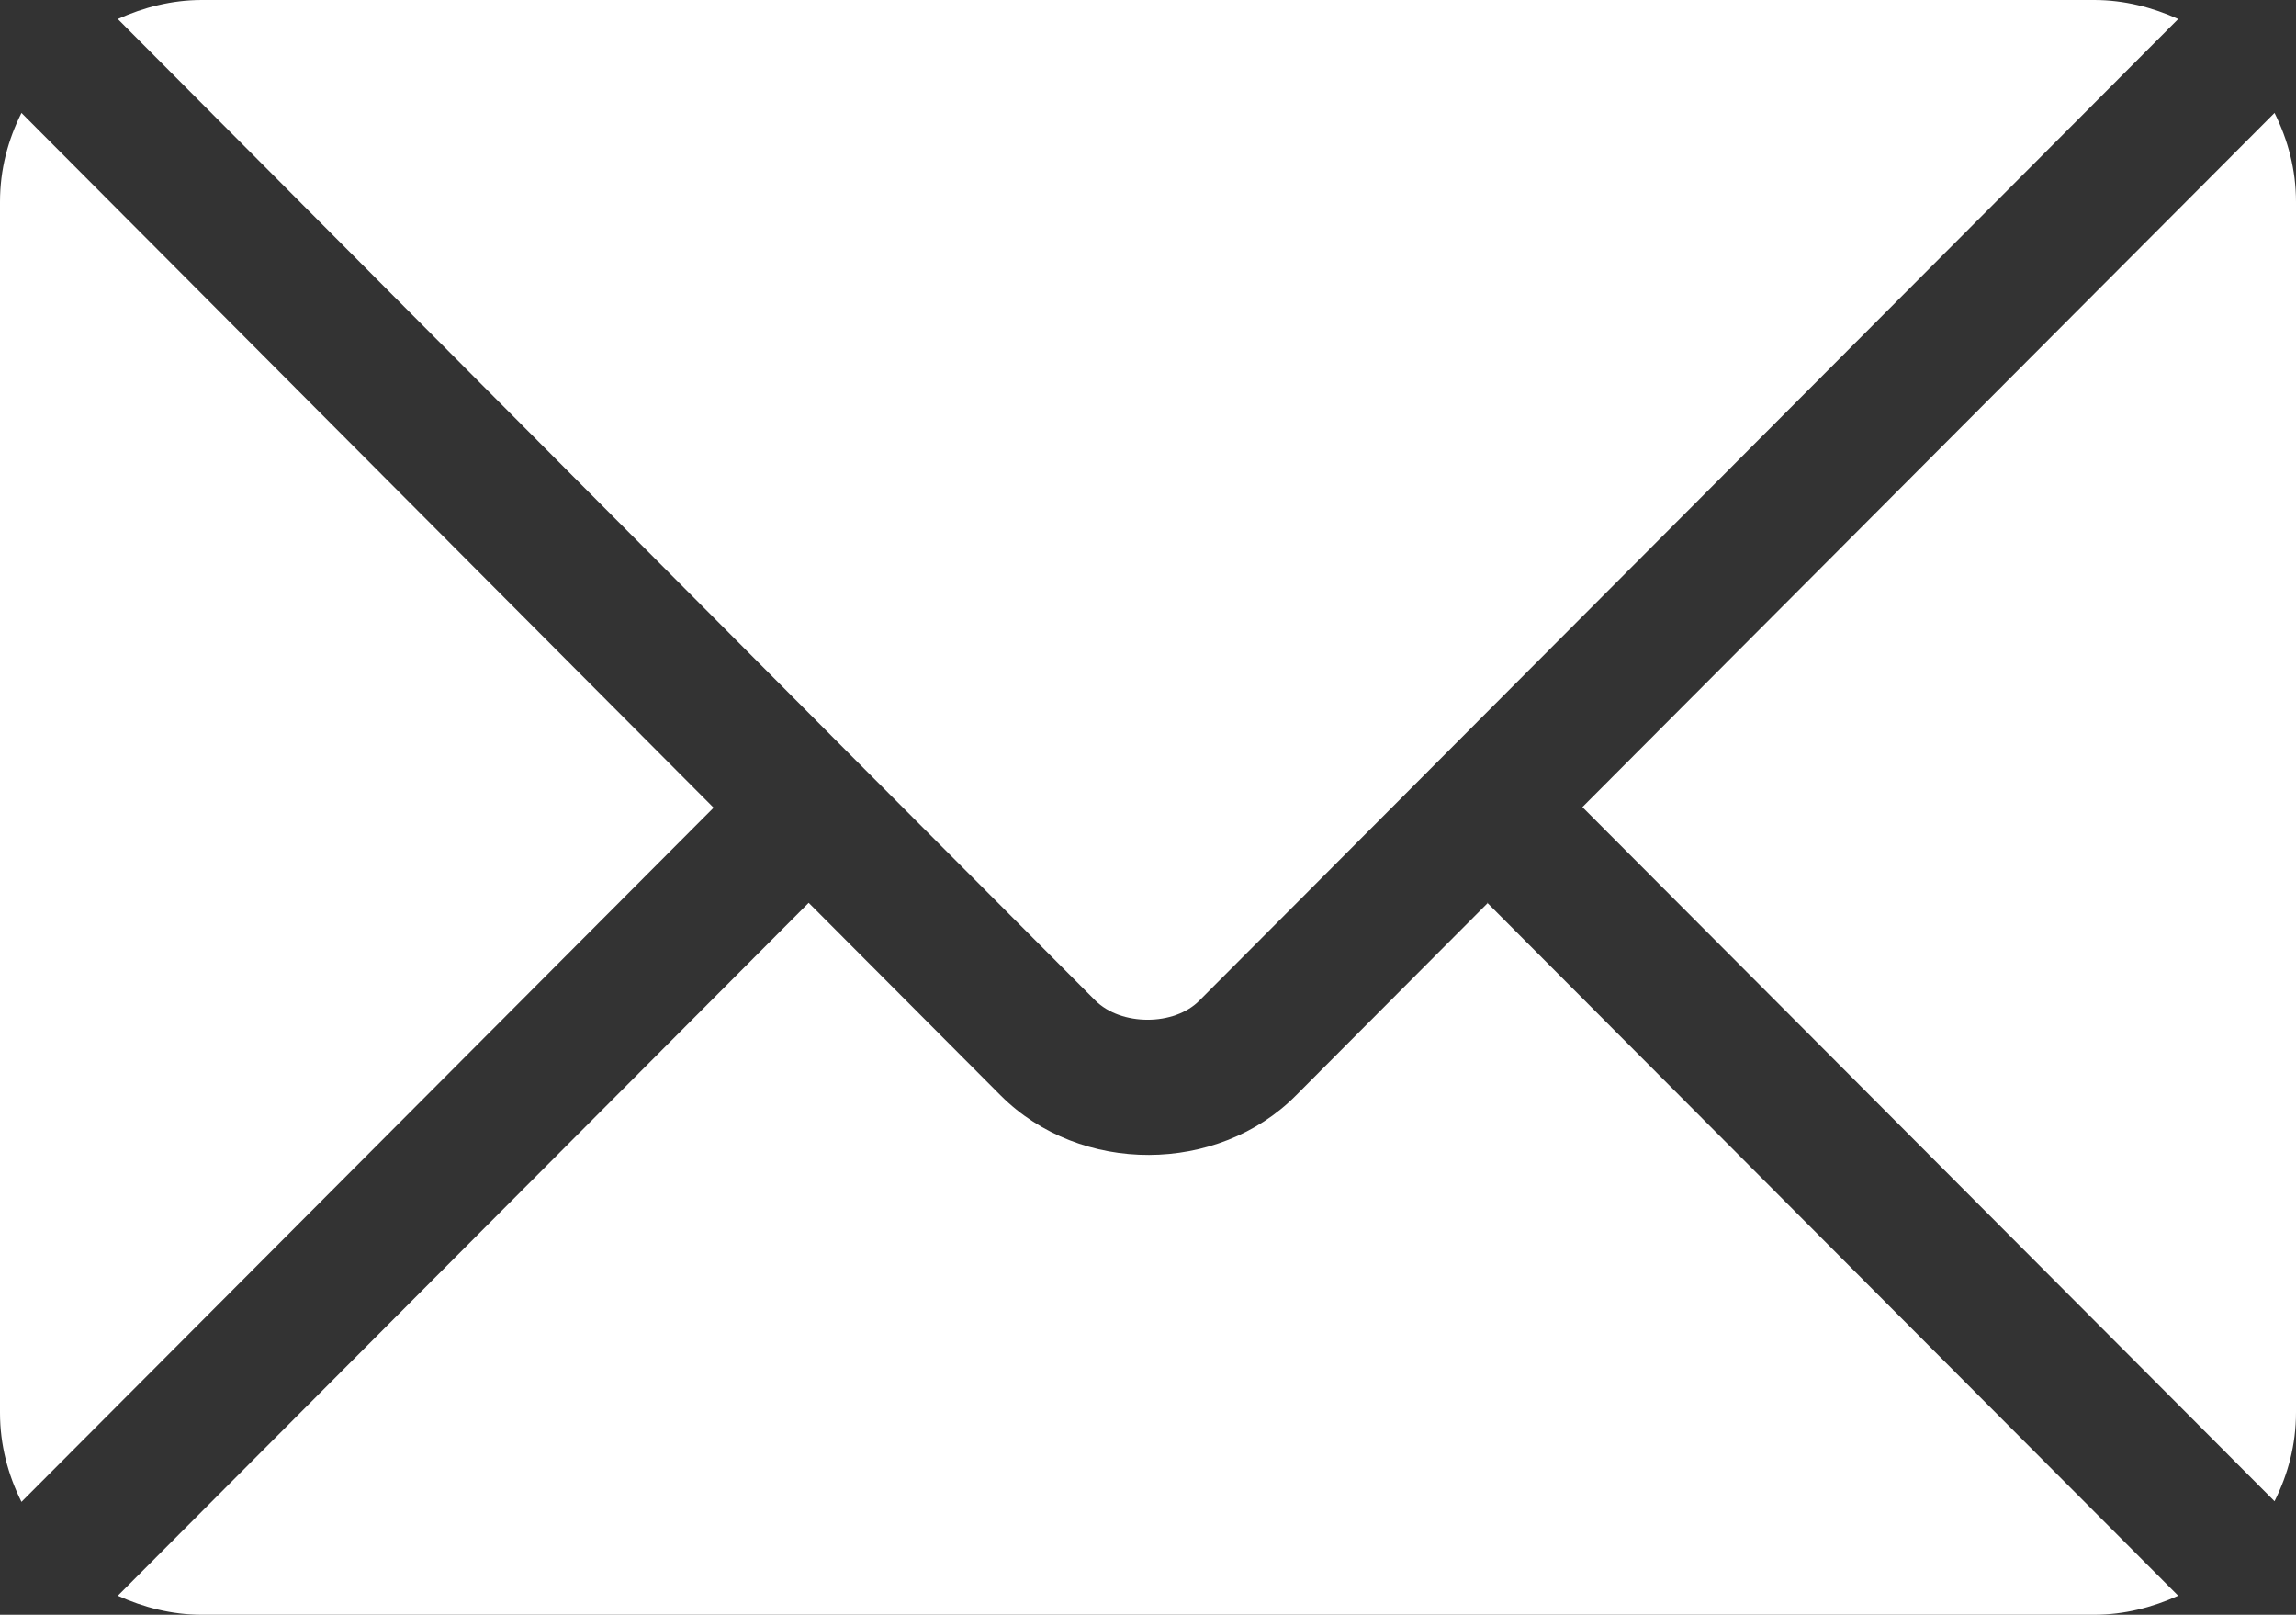
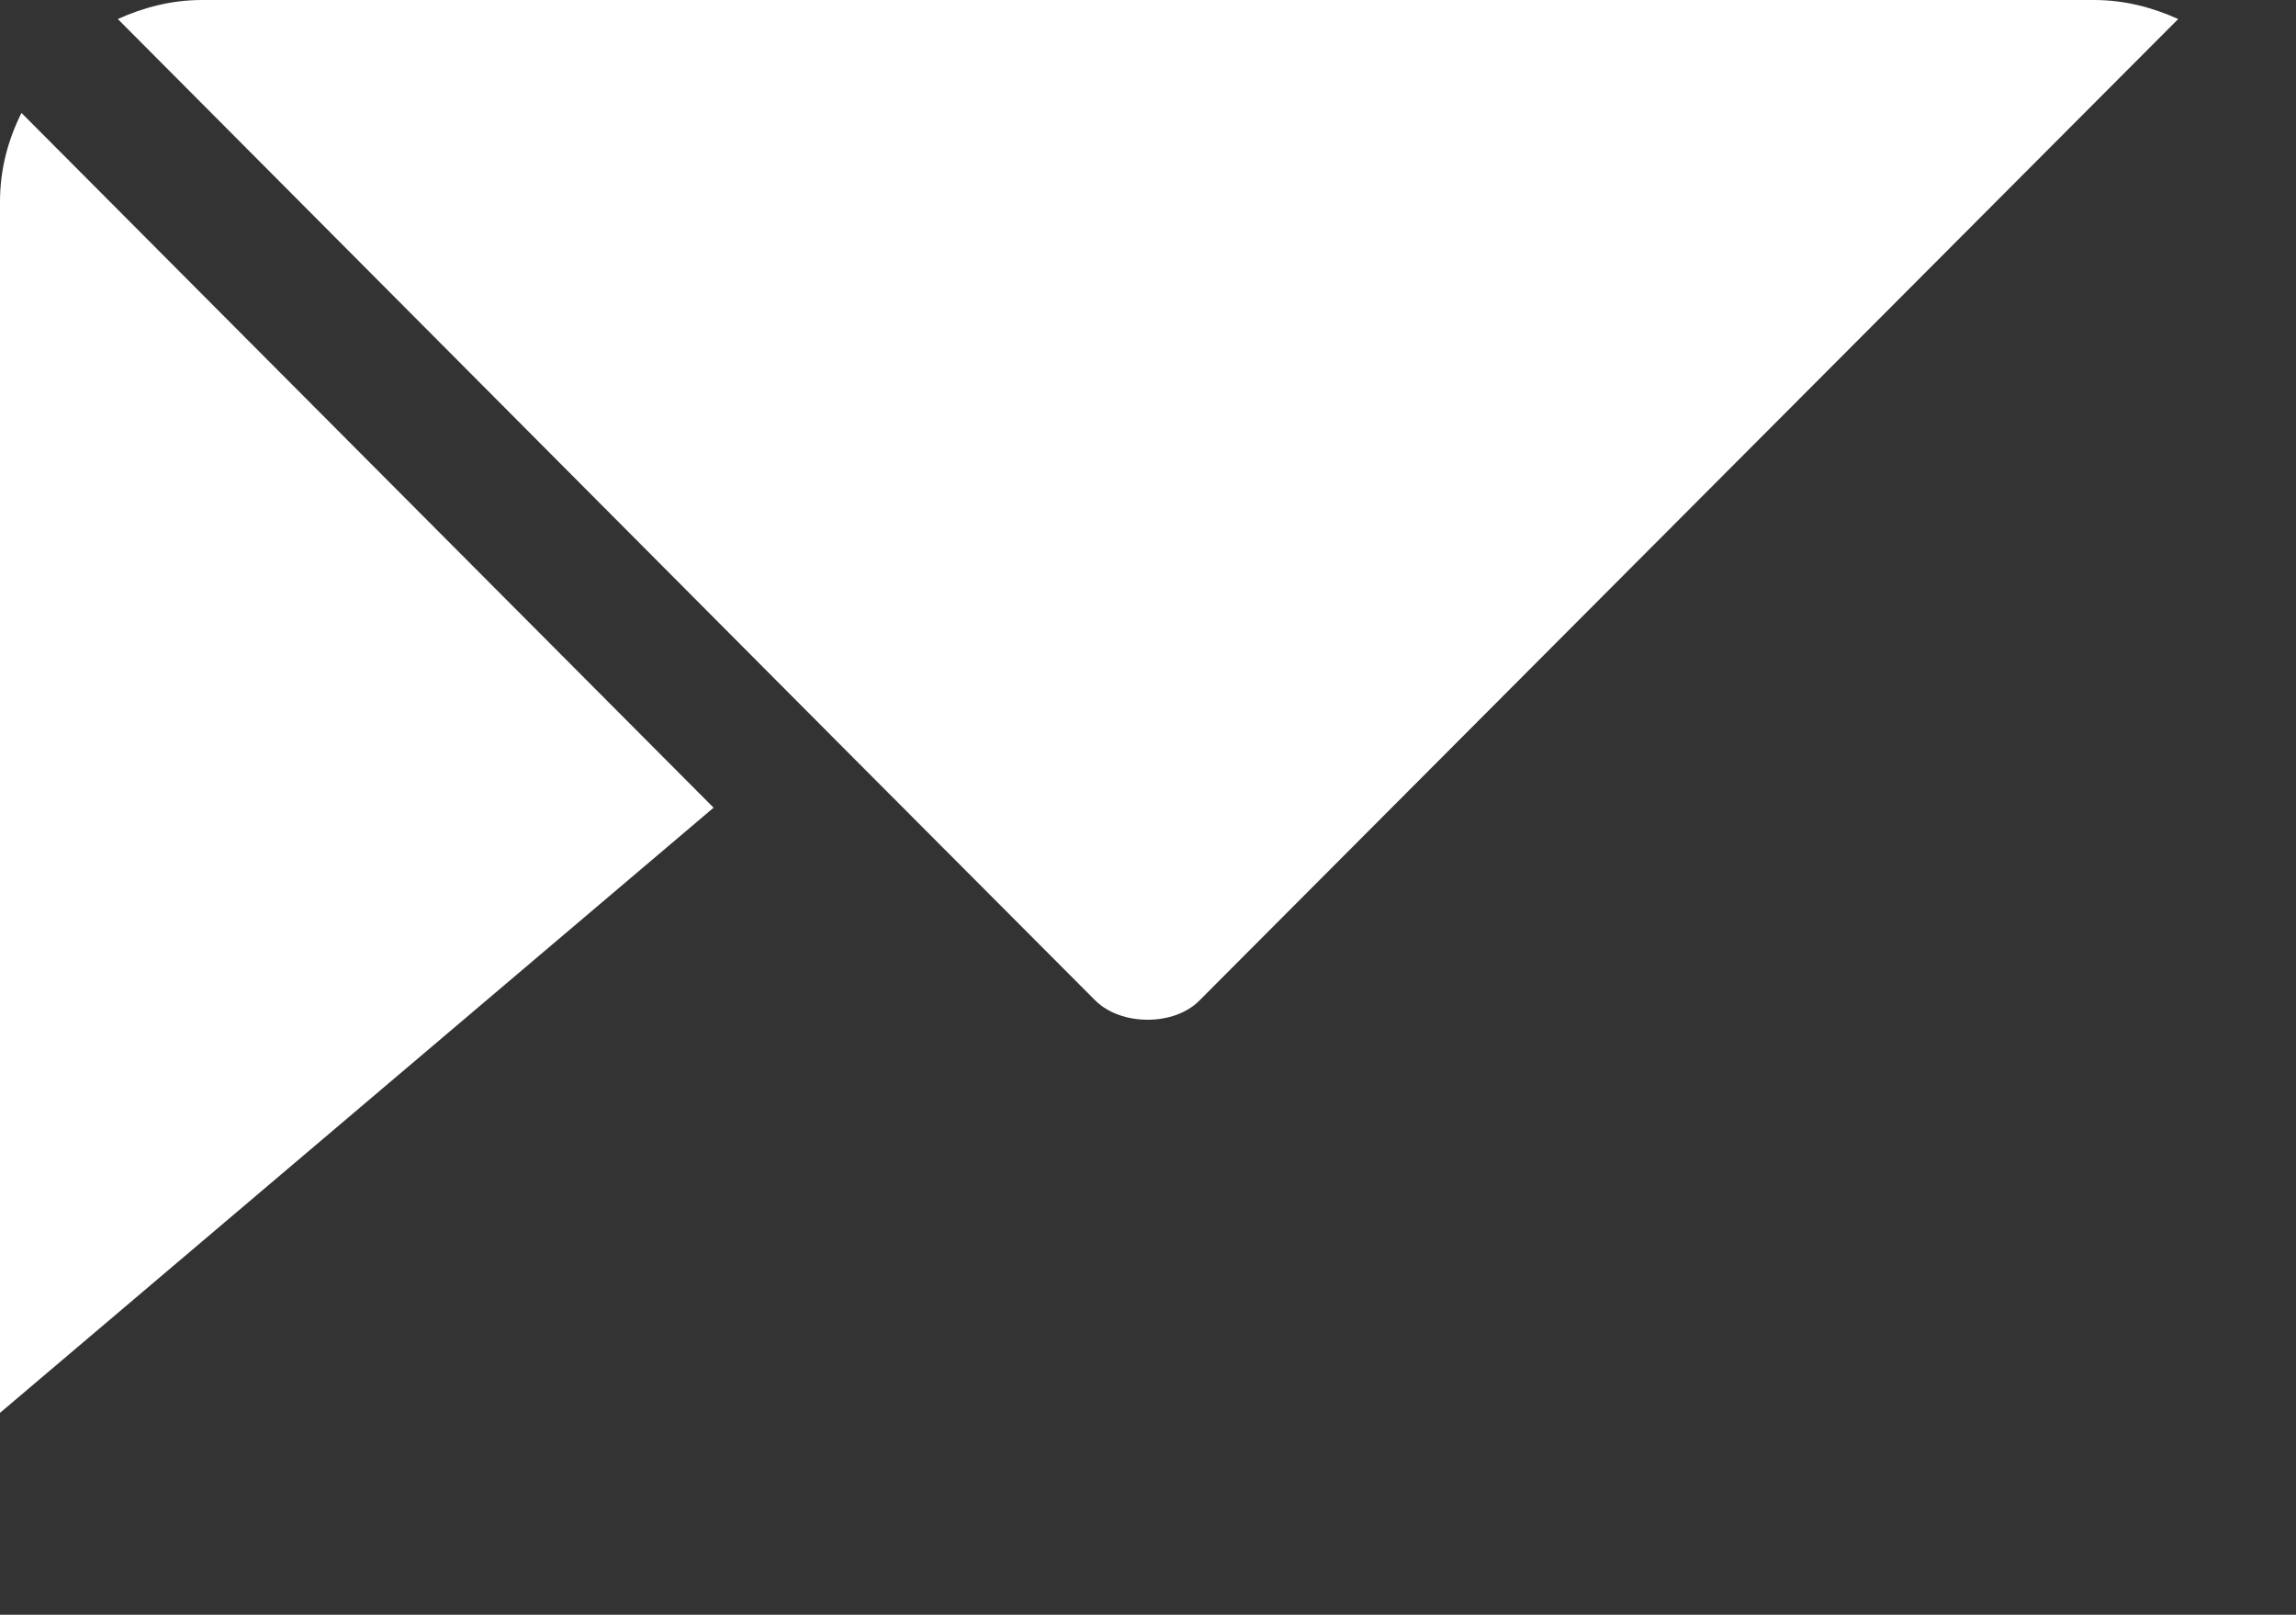
<svg xmlns="http://www.w3.org/2000/svg" id="_レイヤー_2" viewBox="0 0 37.42 26.31">
  <rect x="0" y="0" width="37.42" height="26.31" fill="#333333" stroke="none" />
  <defs>
    <style>.cls-1{fill:#fff;}</style>
  </defs>
  <g id="photo">
    <g>
-       <path class="cls-1" d="M24.25,14.71l-3.13,3.14c-1.27,1.28-3.51,1.3-4.81,0l-3.13-3.14L1.92,26c.42,.19,.88,.31,1.37,.31h30.84c.49,0,.95-.12,1.37-.31l-11.26-11.29Z" />
      <path class="cls-1" d="M34.13,0H3.29c-.49,0-.95,.12-1.37,.31L13.94,12.38s0,0,0,0,0,0,0,0l3.91,3.92c.42,.42,1.29,.42,1.7,0l3.91-3.92s0,0,0,0c0,0,0,0,0,0L35.5,.31c-.42-.19-.88-.31-1.37-.31Z" />
-       <path class="cls-1" d="M.35,1.84c-.22,.44-.35,.92-.35,1.45V23.02c0,.52,.13,1.01,.35,1.45L11.63,13.16,.35,1.84Z" />
-       <path class="cls-1" d="M37.07,1.84l-11.28,11.31,11.28,11.31c.22-.44,.35-.92,.35-1.45V3.29c0-.52-.13-1.01-.35-1.45Z" />
+       <path class="cls-1" d="M.35,1.84c-.22,.44-.35,.92-.35,1.45V23.02L11.63,13.16,.35,1.84Z" />
    </g>
  </g>
</svg>